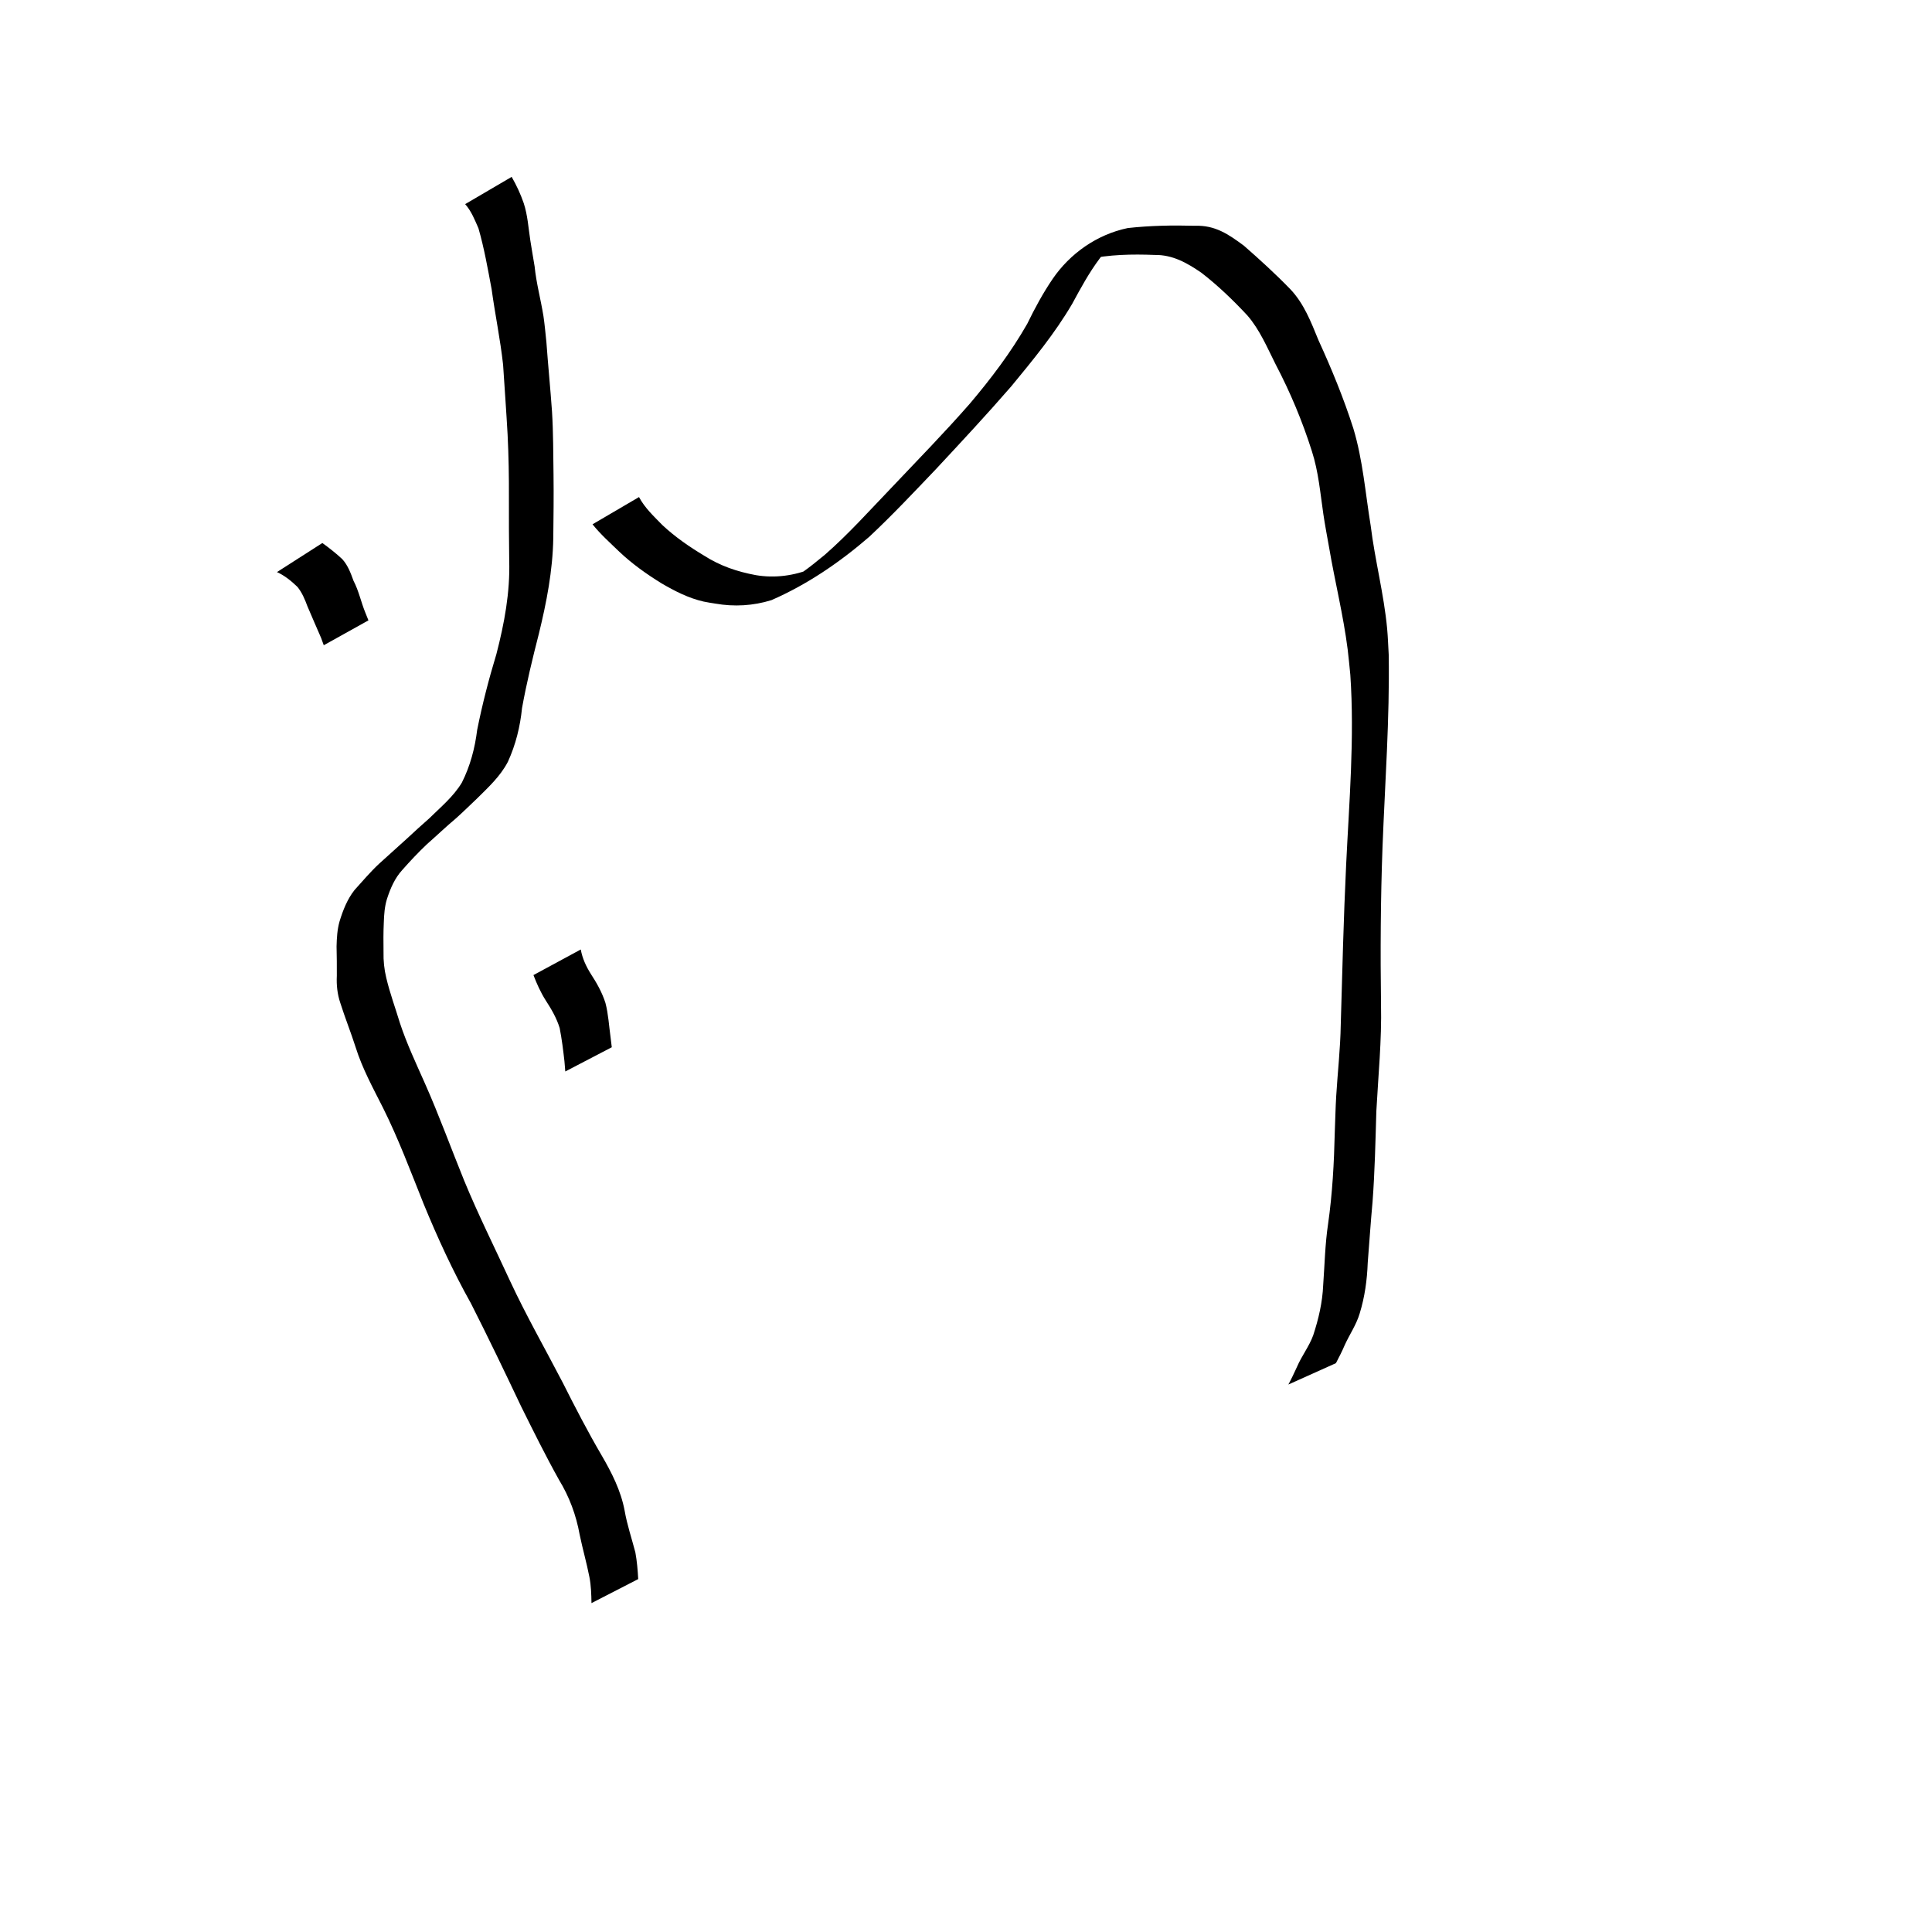
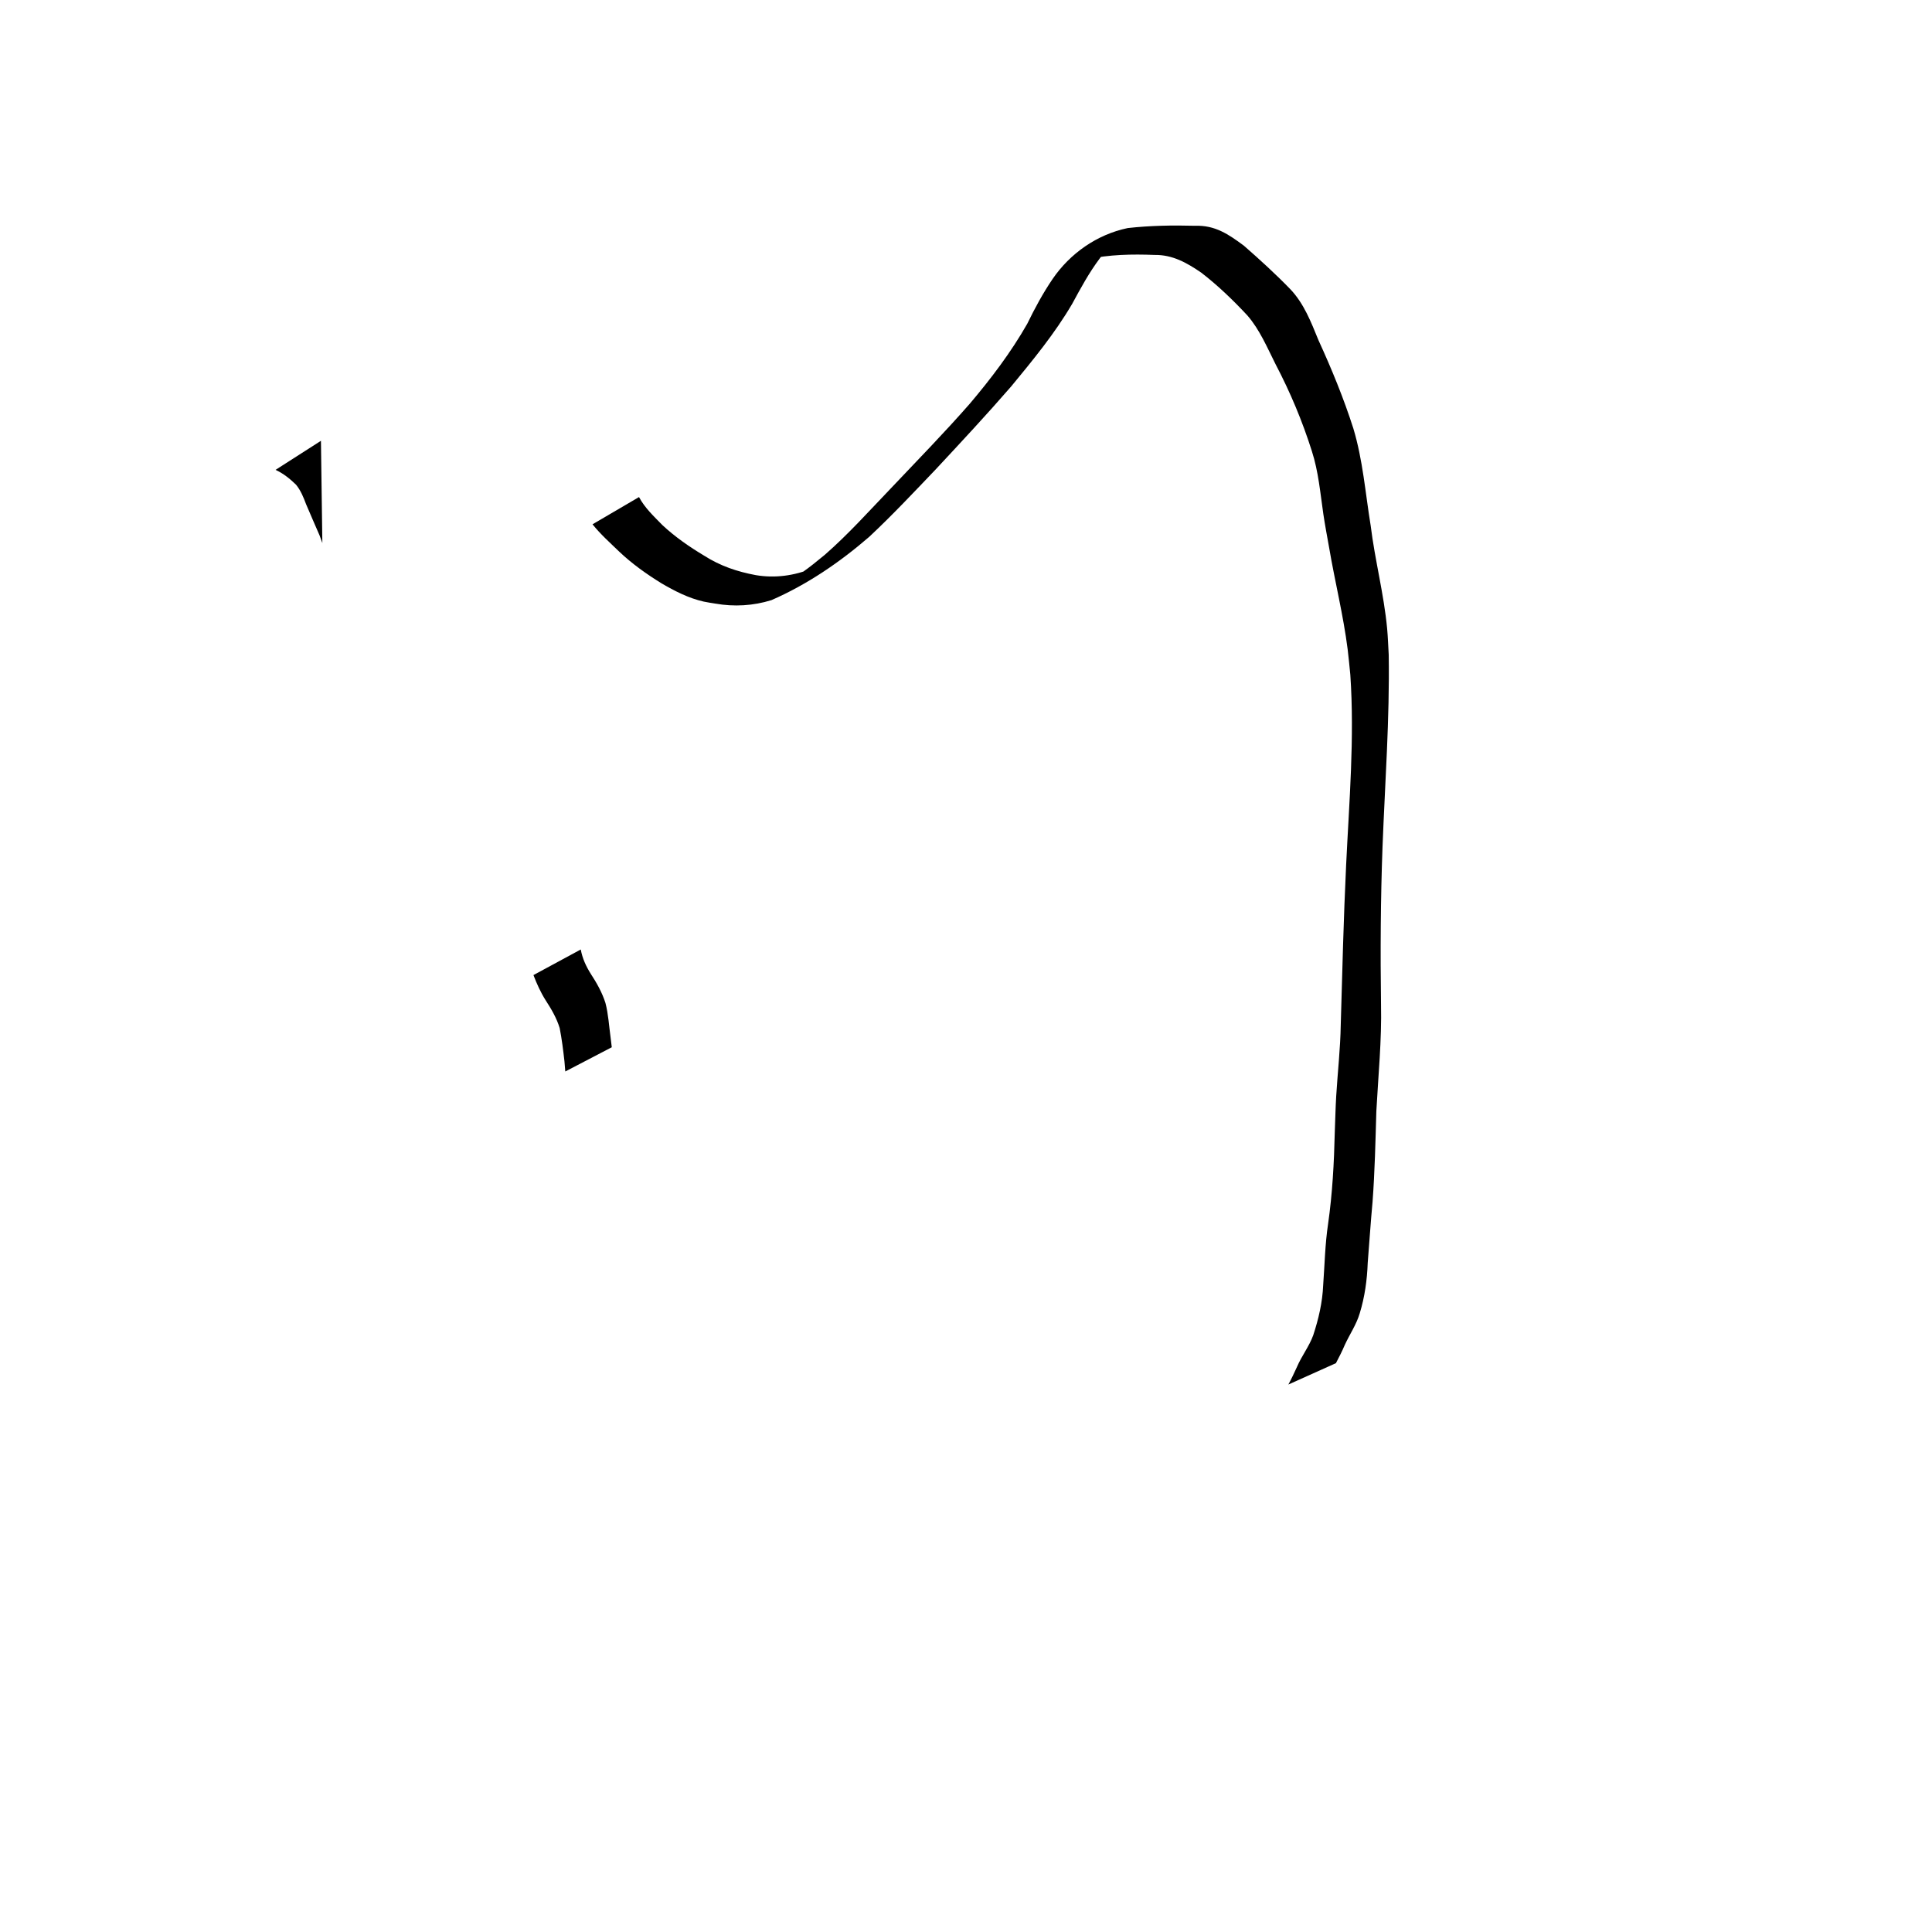
<svg xmlns="http://www.w3.org/2000/svg" xmlns:ns1="http://www.inkscape.org/namespaces/inkscape" xmlns:ns2="http://sodipodi.sourceforge.net/DTD/sodipodi-0.dtd" width="350" height="350" id="svg2" version="1.1" ns1:version="0.48.1 " ns2:docname="河-甲骨文一期.svg">
  <defs id="defs4" />
  <ns2:namedview id="base" pagecolor="#ffffff" bordercolor="#666666" borderopacity="1.0" ns1:pageopacity="0.0" ns1:pageshadow="2" ns1:zoom="1.5171429" ns1:cx="175" ns1:cy="175" ns1:document-units="px" ns1:current-layer="layer1" showgrid="false" ns1:window-width="658" ns1:window-height="753" ns1:window-x="733" ns1:window-y="157" ns1:window-maximized="0" />
  <g ns1:label="Layer 1" ns1:groupmode="layer" id="layer1" transform="translate(0,-702.362)">
-     <path style="fill:#000000;fill-opacity:1;fill-rule:nonzero;stroke:none" id="path3002" d="m 58.397,98.373 c 1.261,0.906 2.485,1.866 3.617,2.929 1.009,1.111 1.528,2.53 2.031,3.918 0.969,1.849 1.366,3.901 2.161,5.82 0.18,0.449 0.36,0.899 0.54,1.348 0,0 -8.093,4.503 -8.093,4.503 l 0,0 c -0.162,-0.444 -0.323,-0.889 -0.485,-1.333 -0.852,-1.894 -1.63,-3.809 -2.467,-5.709 -0.46,-1.239 -0.976,-2.504 -1.823,-3.532 -1.103,-1.066 -2.296,-2.038 -3.703,-2.679 0,0 8.222,-5.265 8.222,-5.265 z" ns1:connector-curvature="0" transform="translate(0,702.362)" />
-     <path style="fill:#000000;fill-opacity:1;fill-rule:nonzero;stroke:none" id="path3004" d="m 92.693,32.044 c 0.876,1.524 1.609,3.094 2.182,4.758 0.719,2.185 0.849,4.489 1.197,6.746 0.242,1.573 0.524,3.14 0.779,4.711 0.301,3.038 1.117,5.993 1.599,8.998 0.183,1.14 0.417,3.569 0.534,4.707 0.304,4.203 0.724,8.397 1.019,12.601 0.237,3.807 0.215,7.623 0.274,11.436 0.049,3.836 -0.002,7.672 -0.045,11.508 -0.101,5.879 -1.22,11.624 -2.614,17.311 -1.141,4.458 -2.229,8.924 -3.046,13.454 -0.344,3.385 -1.144,6.622 -2.555,9.714 -1.363,2.647 -3.572,4.659 -5.656,6.725 -1.264,1.193 -2.497,2.419 -3.798,3.572 -1.794,1.509 -3.488,3.13 -5.248,4.678 -1.551,1.472 -3.016,3.028 -4.429,4.631 -1.378,1.501 -2.167,3.364 -2.788,5.276 -0.422,1.378 -0.522,2.814 -0.569,4.245 -0.087,1.78 -0.07,3.564 -0.05,5.346 -0.037,1.579 0.124,3.149 0.497,4.682 0.652,2.782 1.652,5.459 2.473,8.191 1.247,3.777 2.956,7.374 4.562,11.005 2.564,5.78 4.713,11.729 7.097,17.584 2.538,6.158 5.523,12.122 8.309,18.171 2.916,6.26 6.346,12.257 9.528,18.381 2.236,4.445 4.527,8.874 7.04,13.169 1.842,3.159 3.492,6.405 4.171,10.017 0.447,2.574 1.288,5.048 1.946,7.569 0.295,1.597 0.426,3.217 0.515,4.837 0,0 -8.465,4.352 -8.465,4.352 l 0,0 c -0.026,-1.575 -0.072,-3.158 -0.372,-4.71 -0.505,-2.588 -1.239,-5.124 -1.772,-7.707 -0.633,-3.523 -1.865,-6.839 -3.735,-9.909 -2.437,-4.362 -4.654,-8.849 -6.875,-13.323 -2.959,-6.241 -5.949,-12.471 -9.073,-18.63 -3.265,-5.828 -6.062,-11.912 -8.599,-18.091 -2.338,-5.841 -4.539,-11.747 -7.353,-17.382 -1.805,-3.576 -3.739,-7.097 -4.944,-10.937 -0.862,-2.701 -1.924,-5.335 -2.781,-8.039 -0.536,-1.584 -0.713,-3.244 -0.63,-4.915 0.008,-1.777 -0.002,-3.555 -0.047,-5.331 0.038,-1.522 0.121,-3.052 0.541,-4.526 0.618,-2.012 1.394,-4.012 2.709,-5.678 1.46,-1.607 2.847,-3.265 4.44,-4.751 1.704,-1.532 3.396,-3.073 5.096,-4.604 1.306,-1.225 2.635,-2.419 3.976,-3.604 2.09,-2.058 4.399,-3.954 5.933,-6.497 1.517,-3.017 2.362,-6.206 2.778,-9.559 0.929,-4.635 2.103,-9.197 3.48,-13.72 1.435,-5.544 2.492,-11.169 2.324,-16.928 -0.039,-3.817 -0.078,-7.633 -0.054,-11.451 0.017,-3.8 -0.051,-7.601 -0.238,-11.397 C 91.724,74.505 91.41,70.287 91.139,66.066 90.635,61.481 89.689,56.966 89.063,52.397 88.372,48.705 87.718,44.973 86.68,41.366 c -0.669,-1.536 -1.289,-3.111 -2.411,-4.387 0,0 8.424,-4.936 8.424,-4.936 z" ns1:connector-curvature="0" transform="translate(0,702.362)" />
+     <path style="fill:#000000;fill-opacity:1;fill-rule:nonzero;stroke:none" id="path3002" d="m 58.397,98.373 l 0,0 c -0.162,-0.444 -0.323,-0.889 -0.485,-1.333 -0.852,-1.894 -1.63,-3.809 -2.467,-5.709 -0.46,-1.239 -0.976,-2.504 -1.823,-3.532 -1.103,-1.066 -2.296,-2.038 -3.703,-2.679 0,0 8.222,-5.265 8.222,-5.265 z" ns1:connector-curvature="0" transform="translate(0,702.362)" />
    <path style="fill:#000000;fill-opacity:1;fill-rule:nonzero;stroke:none" id="path3006" d="m 105.212,172.009 c 0.288,1.605 0.956,3.045 1.815,4.415 1.084,1.663 2.052,3.374 2.655,5.27 0.528,2.015 0.636,4.107 0.921,6.166 0.164,1.262 0.089,0.642 0.226,1.858 0,0 -8.421,4.389 -8.421,4.389 l 0,0 c -0.087,-1.216 -0.037,-0.596 -0.154,-1.861 -0.228,-2.009 -0.475,-4.024 -0.864,-6.007 -0.561,-1.834 -1.513,-3.442 -2.551,-5.047 -0.909,-1.44 -1.591,-2.962 -2.2,-4.548 0,0 8.572,-4.636 8.572,-4.636 z" ns1:connector-curvature="0" transform="translate(0,702.362)" />
    <path style="fill:#000000;fill-opacity:1;fill-rule:nonzero;stroke:none" id="path3010" d="m 115.763,90.047 c 1.047,1.975 2.704,3.503 4.245,5.086 2.291,2.135 4.853,3.909 7.531,5.516 2.933,1.878 6.003,2.914 9.402,3.546 3.452,0.581 6.961,0.108 10.179,-1.228 1.908,-1.005 9.812,-5.186 -5.23,3.028 -0.539,0.294 1.039,-0.655 1.55,-0.994 0.59,-0.392 1.178,-0.789 1.755,-1.202 1.929,-1.381 2.317,-1.746 4.243,-3.304 4.297,-3.752 8.1,-8.022 12.049,-12.129 4.76,-5.024 9.598,-9.978 14.161,-15.184 3.858,-4.551 7.49,-9.334 10.448,-14.524 1.362,-2.801 2.837,-5.535 4.589,-8.113 3.153,-4.614 8.024,-8.065 13.617,-9.229 4.036,-0.449 8.122,-0.523 12.179,-0.413 3.641,-0.131 6.066,1.534 8.859,3.603 2.896,2.534 5.743,5.128 8.422,7.893 2.474,2.608 3.749,5.946 5.085,9.214 2.394,5.233 4.576,10.536 6.33,16.018 1.723,5.72 2.172,11.716 3.135,17.592 0.766,6.251 2.396,12.382 2.982,18.657 0.148,1.582 0.191,3.172 0.287,4.758 0.179,11.593 -0.675,23.171 -1.123,34.75 -0.351,9.526 -0.403,19.059 -0.273,28.589 0.142,6.458 -0.501,12.888 -0.847,19.327 -0.162,5.487 -0.276,10.971 -0.689,16.446 -0.341,3.678 -0.577,7.365 -0.874,11.047 -0.112,3.091 -0.538,6.165 -1.447,9.123 -0.6,2.048 -1.827,3.807 -2.707,5.729 -0.475,1.128 -1.038,2.216 -1.604,3.301 0,0 -8.619,3.872 -8.619,3.872 l 0,0 c 0.571,-1.046 1.07,-2.124 1.567,-3.207 0.846,-1.984 2.201,-3.687 2.939,-5.724 0.965,-2.942 1.672,-5.951 1.802,-9.06 0.27,-3.699 0.336,-7.413 0.887,-11.086 0.789,-5.518 1.086,-11.078 1.215,-16.649 0.09,-2.181 0.128,-4.365 0.26,-6.544 0.26,-4.288 0.752,-8.565 0.821,-12.865 0.28,-9.66 0.513,-19.323 0.975,-28.976 0.552,-11.472 1.539,-22.974 0.76,-34.457 -0.16,-1.535 -0.286,-3.073 -0.48,-4.604 -0.786,-6.2 -2.313,-12.275 -3.358,-18.431 -0.32,-1.781 -0.783,-4.275 -1.047,-6.074 -0.56,-3.821 -0.884,-7.691 -2.074,-11.391 -1.724,-5.446 -3.922,-10.698 -6.578,-15.76 -1.535,-3.044 -2.859,-6.243 -5.115,-8.848 -2.591,-2.779 -5.325,-5.414 -8.338,-7.74 -2.607,-1.789 -5.206,-3.27 -8.474,-3.22 -4.069,-0.159 -8.211,-0.086 -12.202,0.79 -3.81,1.423 -2.129,0.885 5.653,-3.639 0.326,-0.189 -0.655,0.381 -0.944,0.623 -0.964,0.808 -1.694,1.913 -2.462,2.89 -1.916,2.558 -3.441,5.376 -4.96,8.181 -3.139,5.357 -7.109,10.187 -11.05,14.965 -4.435,5.112 -9.05,10.067 -13.663,15.018 -3.957,4.141 -7.882,8.328 -12.067,12.24 -5.341,4.618 -11.185,8.614 -17.704,11.464 -3.301,1.031 -6.766,1.232 -10.18,0.629 -0.703,-0.122 -1.414,-0.208 -2.11,-0.365 -2.736,-0.618 -5.273,-1.921 -7.673,-3.33 -2.707,-1.676 -5.303,-3.522 -7.62,-5.718 -1.658,-1.606 -3.39,-3.14 -4.836,-4.951 0,0 8.424,-4.936 8.424,-4.936 z" ns1:connector-curvature="0" transform="translate(0,702.362)" />
  </g>
</svg>